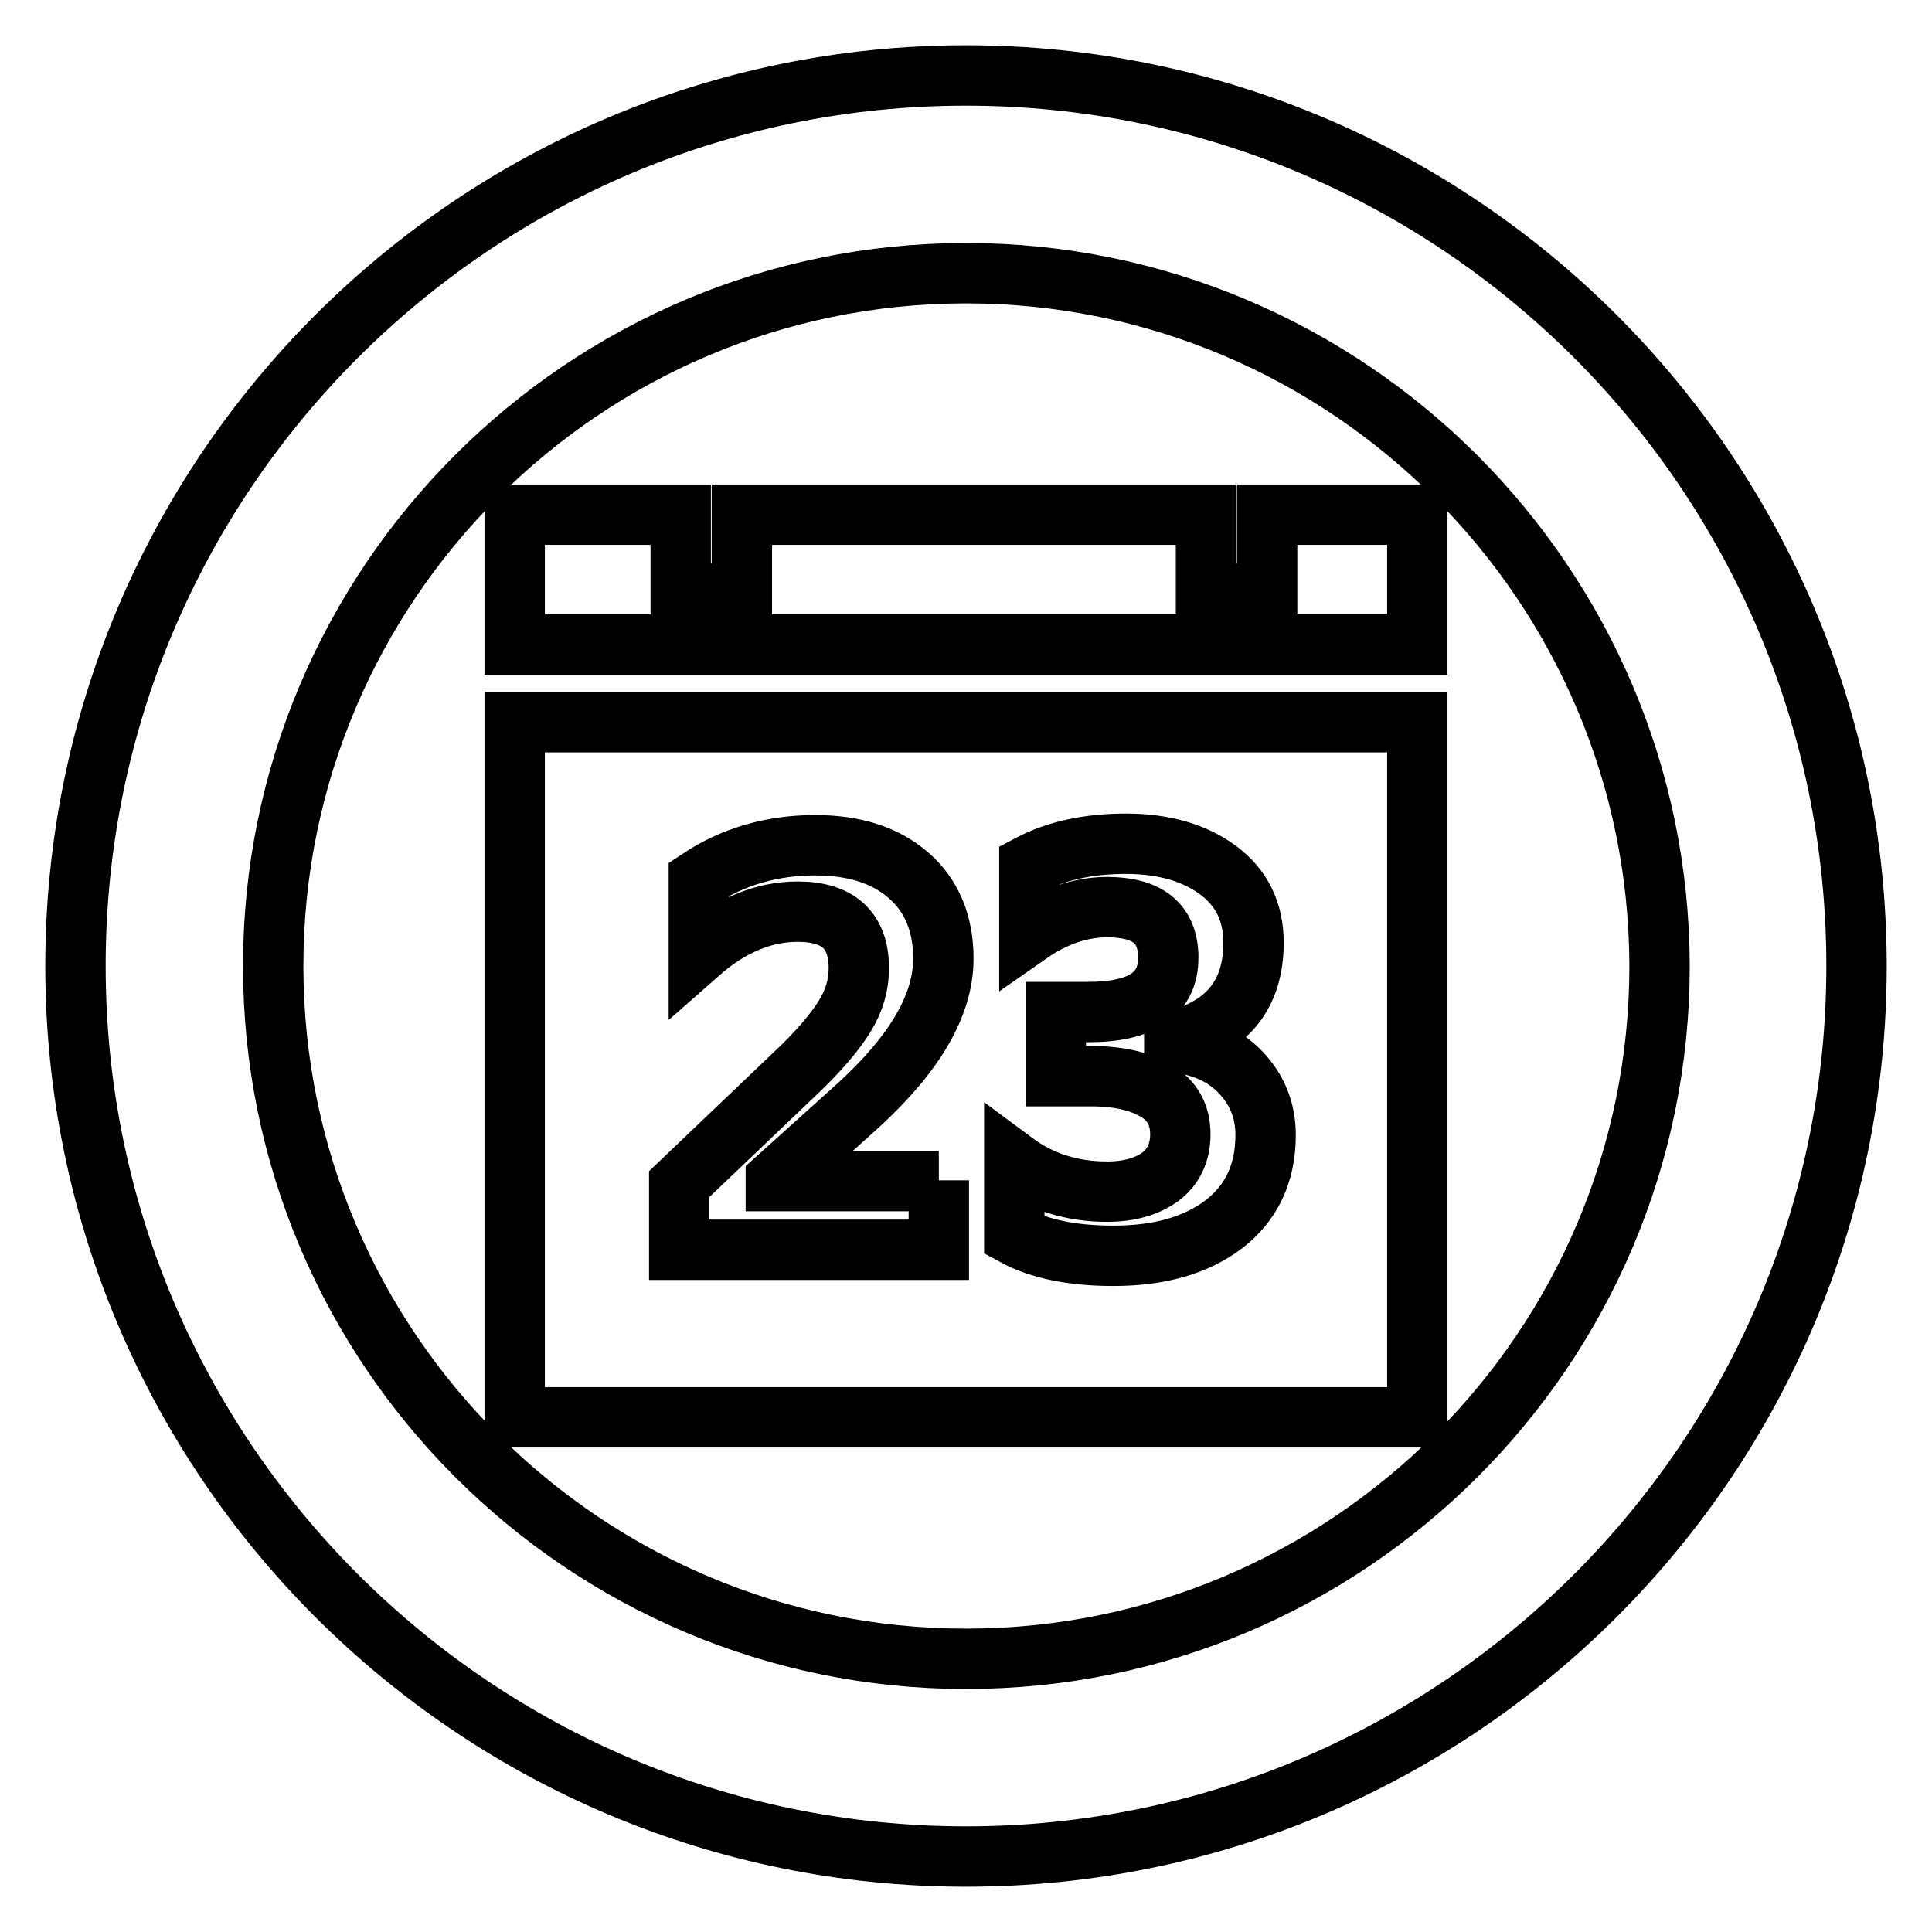
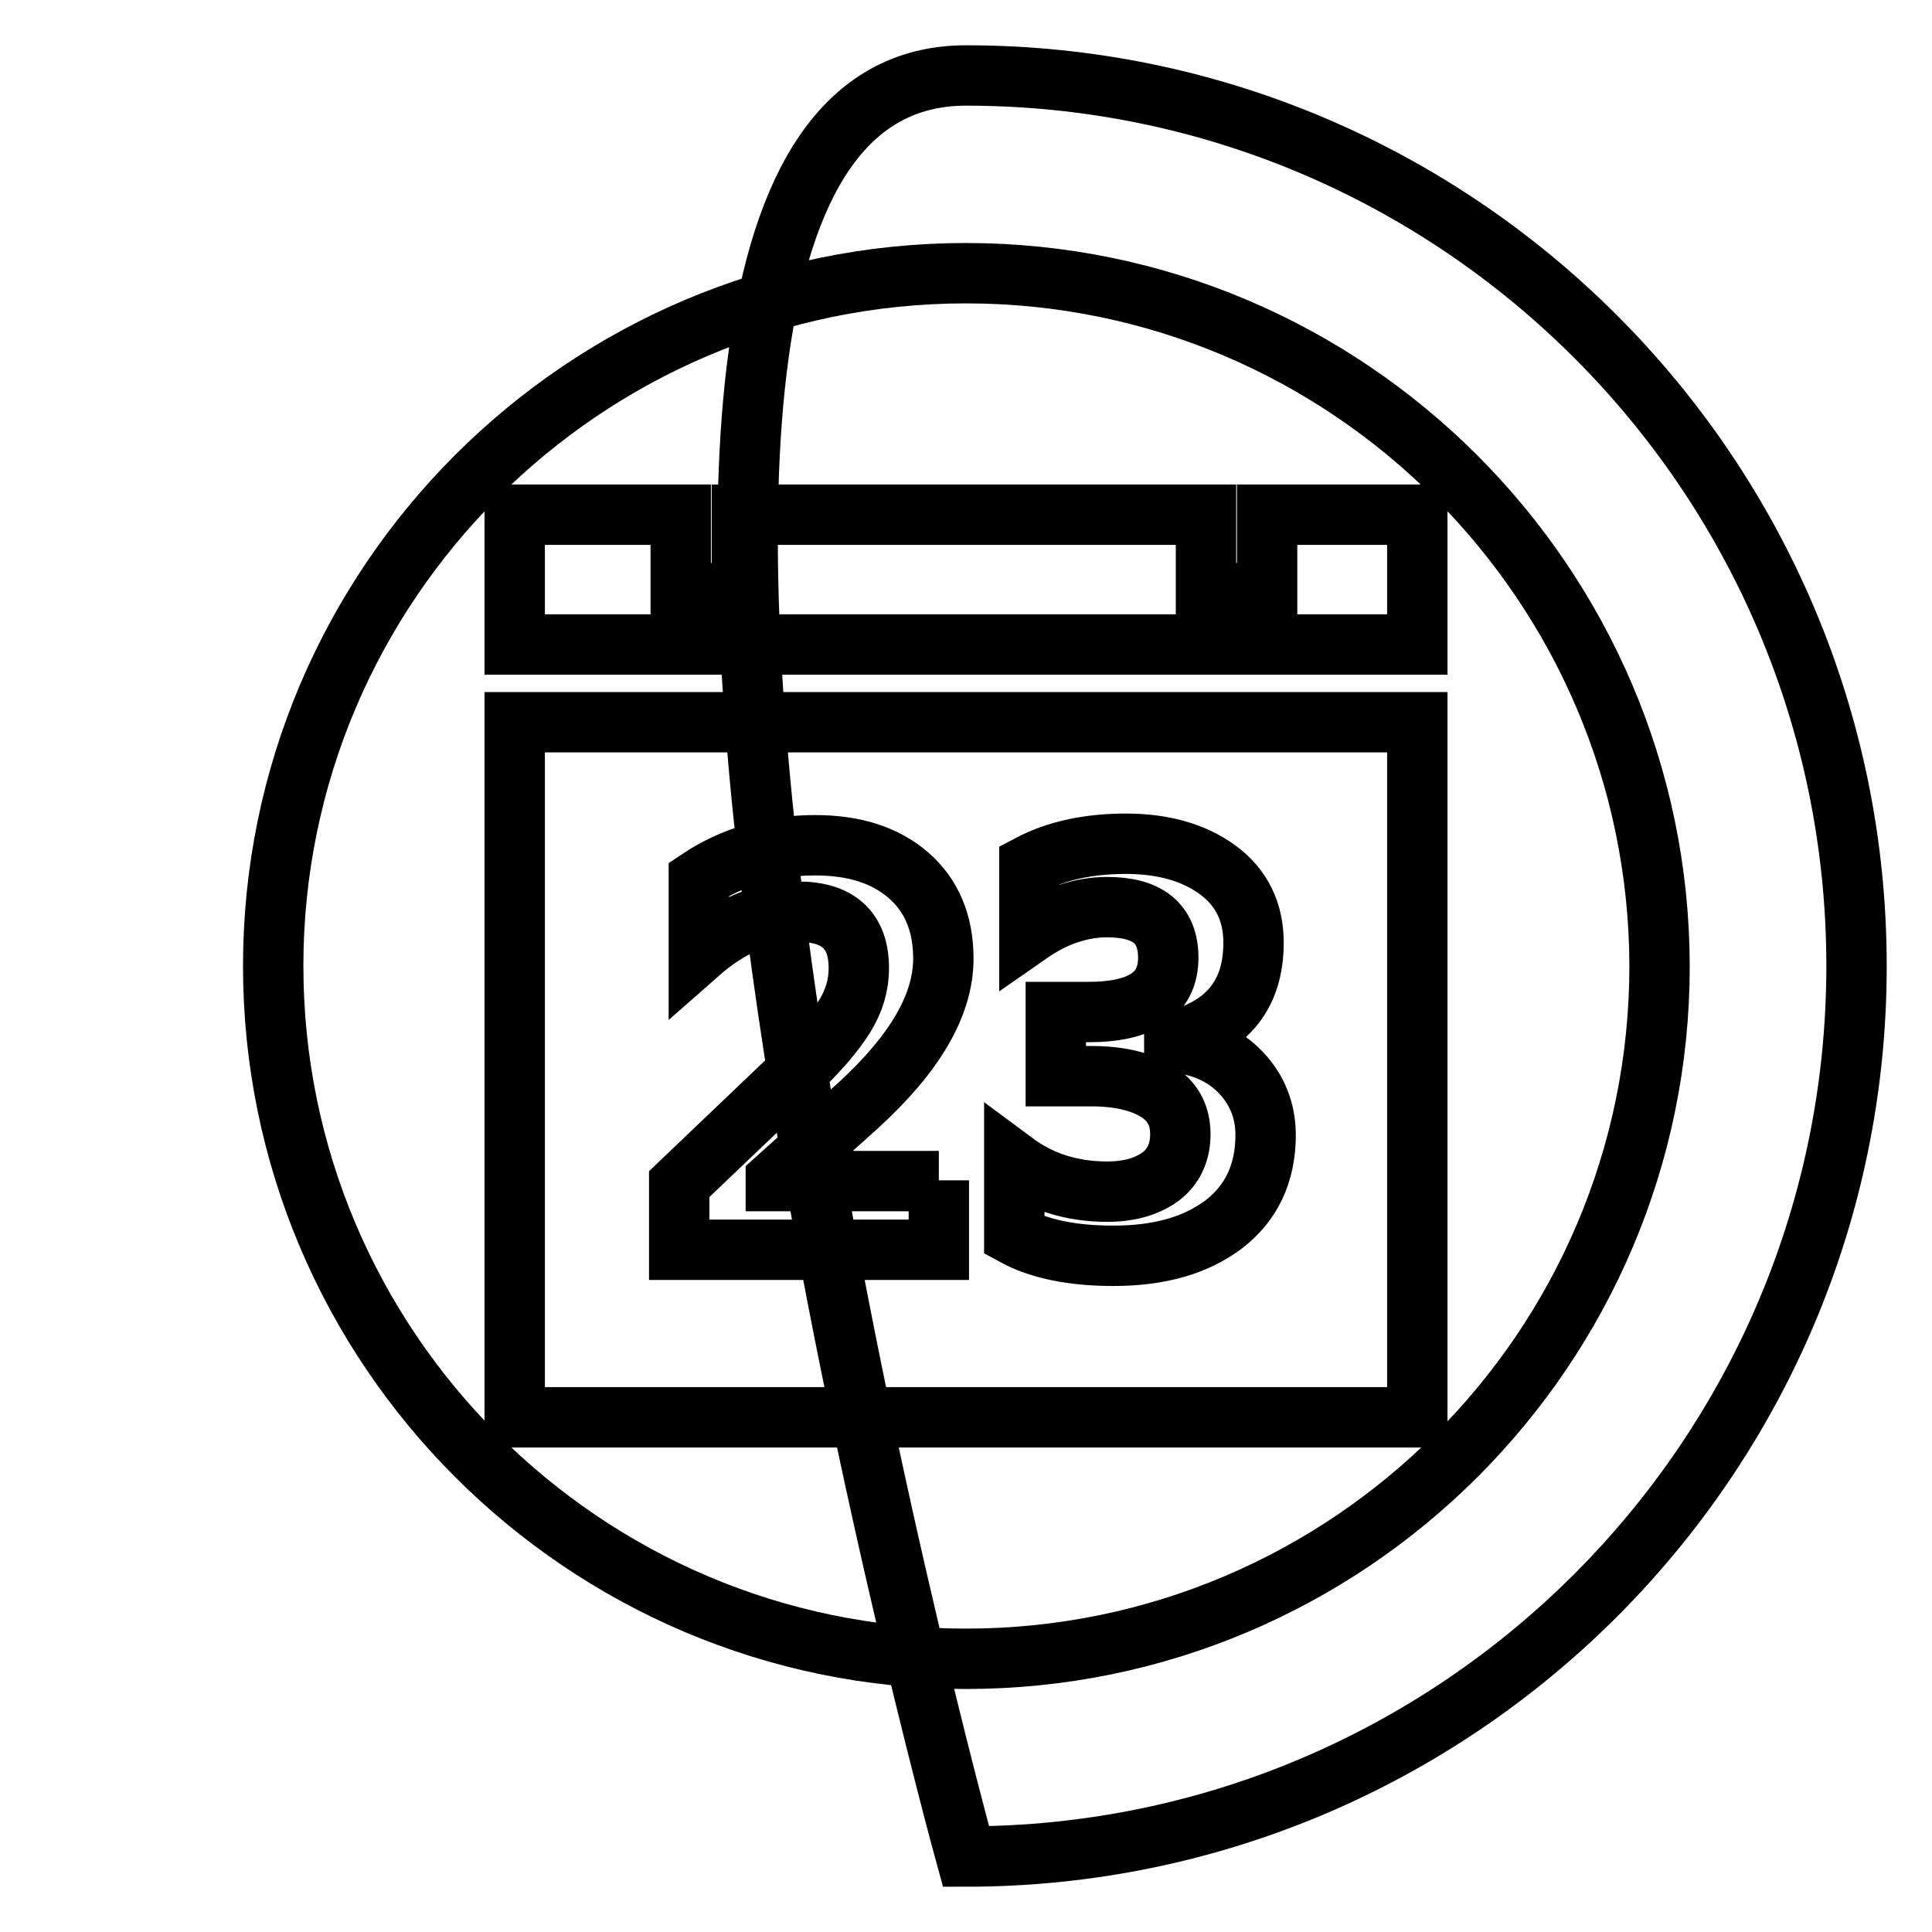
<svg xmlns="http://www.w3.org/2000/svg" version="1.1" x="0px" y="0px" viewBox="0 0 256 256" enable-background="new 0 0 256 256" xml:space="preserve">
  <g>
-     <path stroke-width="8" fill-opacity="0" stroke="#000000" d="M128,246c-65.1,0-118-52.9-118-118S62.9,10,128,10s118,52.9,118,118S193.1,246,128,246z M128,36.2 c-50.6,0-91.8,41.2-91.8,91.8s41.2,91.8,91.8,91.8c50.7,0,91.9-41.2,91.9-91.8C219.8,77.4,178.6,36.2,128,36.2z M167.9,68.2v10.4 h-8.1V68.2H98.3v10.4h-8.1V68.2H68.2v17.2h119.6V68.2H167.9z M68.2,95.7v92.1h119.6V95.7H68.2z M124.4,156.4v9.2H90v-8.7l15.2-14.5 c3.2-3,5.4-5.6,6.7-7.7c1.3-2.1,1.9-4.2,1.9-6.4c0-5-2.7-7.5-8.1-7.5c-4.5,0-8.9,1.8-13.1,5.5v-9.8c4.5-3,9.7-4.5,15.4-4.5 c5.2,0,9.3,1.3,12.4,4c3,2.6,4.6,6.3,4.6,11c0,6.2-3.8,12.6-11.2,19.4l-11,9.9v0.2H124.4z M162.2,162.2c-3.7,2.8-8.5,4.2-14.7,4.2 c-5.4,0-9.8-0.9-13.1-2.7V154c3.5,2.6,7.6,3.9,12.3,3.9c3,0,5.3-0.7,7.1-2c1.7-1.3,2.6-3.2,2.6-5.6c0-2.5-1-4.4-3.1-5.7 c-2.1-1.3-5-2-8.7-2h-4.7v-8.5h4.3c7.1,0,10.6-2.4,10.6-7.2c0-4.5-2.7-6.7-8.1-6.7c-3.5,0-7,1.2-10.3,3.5v-9.1 c3.6-1.9,7.9-2.8,12.8-2.8c5,0,9.1,1.2,12.2,3.5c3.1,2.3,4.7,5.5,4.7,9.6c0,6.9-3.5,11.2-10.5,13v0.2c3.7,0.4,6.6,1.7,8.8,4 c2.2,2.3,3.3,5.1,3.3,8.3C167.7,155.5,165.8,159.4,162.2,162.2z" />
+     <path stroke-width="8" fill-opacity="0" stroke="#000000" d="M128,246S62.9,10,128,10s118,52.9,118,118S193.1,246,128,246z M128,36.2 c-50.6,0-91.8,41.2-91.8,91.8s41.2,91.8,91.8,91.8c50.7,0,91.9-41.2,91.9-91.8C219.8,77.4,178.6,36.2,128,36.2z M167.9,68.2v10.4 h-8.1V68.2H98.3v10.4h-8.1V68.2H68.2v17.2h119.6V68.2H167.9z M68.2,95.7v92.1h119.6V95.7H68.2z M124.4,156.4v9.2H90v-8.7l15.2-14.5 c3.2-3,5.4-5.6,6.7-7.7c1.3-2.1,1.9-4.2,1.9-6.4c0-5-2.7-7.5-8.1-7.5c-4.5,0-8.9,1.8-13.1,5.5v-9.8c4.5-3,9.7-4.5,15.4-4.5 c5.2,0,9.3,1.3,12.4,4c3,2.6,4.6,6.3,4.6,11c0,6.2-3.8,12.6-11.2,19.4l-11,9.9v0.2H124.4z M162.2,162.2c-3.7,2.8-8.5,4.2-14.7,4.2 c-5.4,0-9.8-0.9-13.1-2.7V154c3.5,2.6,7.6,3.9,12.3,3.9c3,0,5.3-0.7,7.1-2c1.7-1.3,2.6-3.2,2.6-5.6c0-2.5-1-4.4-3.1-5.7 c-2.1-1.3-5-2-8.7-2h-4.7v-8.5h4.3c7.1,0,10.6-2.4,10.6-7.2c0-4.5-2.7-6.7-8.1-6.7c-3.5,0-7,1.2-10.3,3.5v-9.1 c3.6-1.9,7.9-2.8,12.8-2.8c5,0,9.1,1.2,12.2,3.5c3.1,2.3,4.7,5.5,4.7,9.6c0,6.9-3.5,11.2-10.5,13v0.2c3.7,0.4,6.6,1.7,8.8,4 c2.2,2.3,3.3,5.1,3.3,8.3C167.7,155.5,165.8,159.4,162.2,162.2z" />
  </g>
</svg>